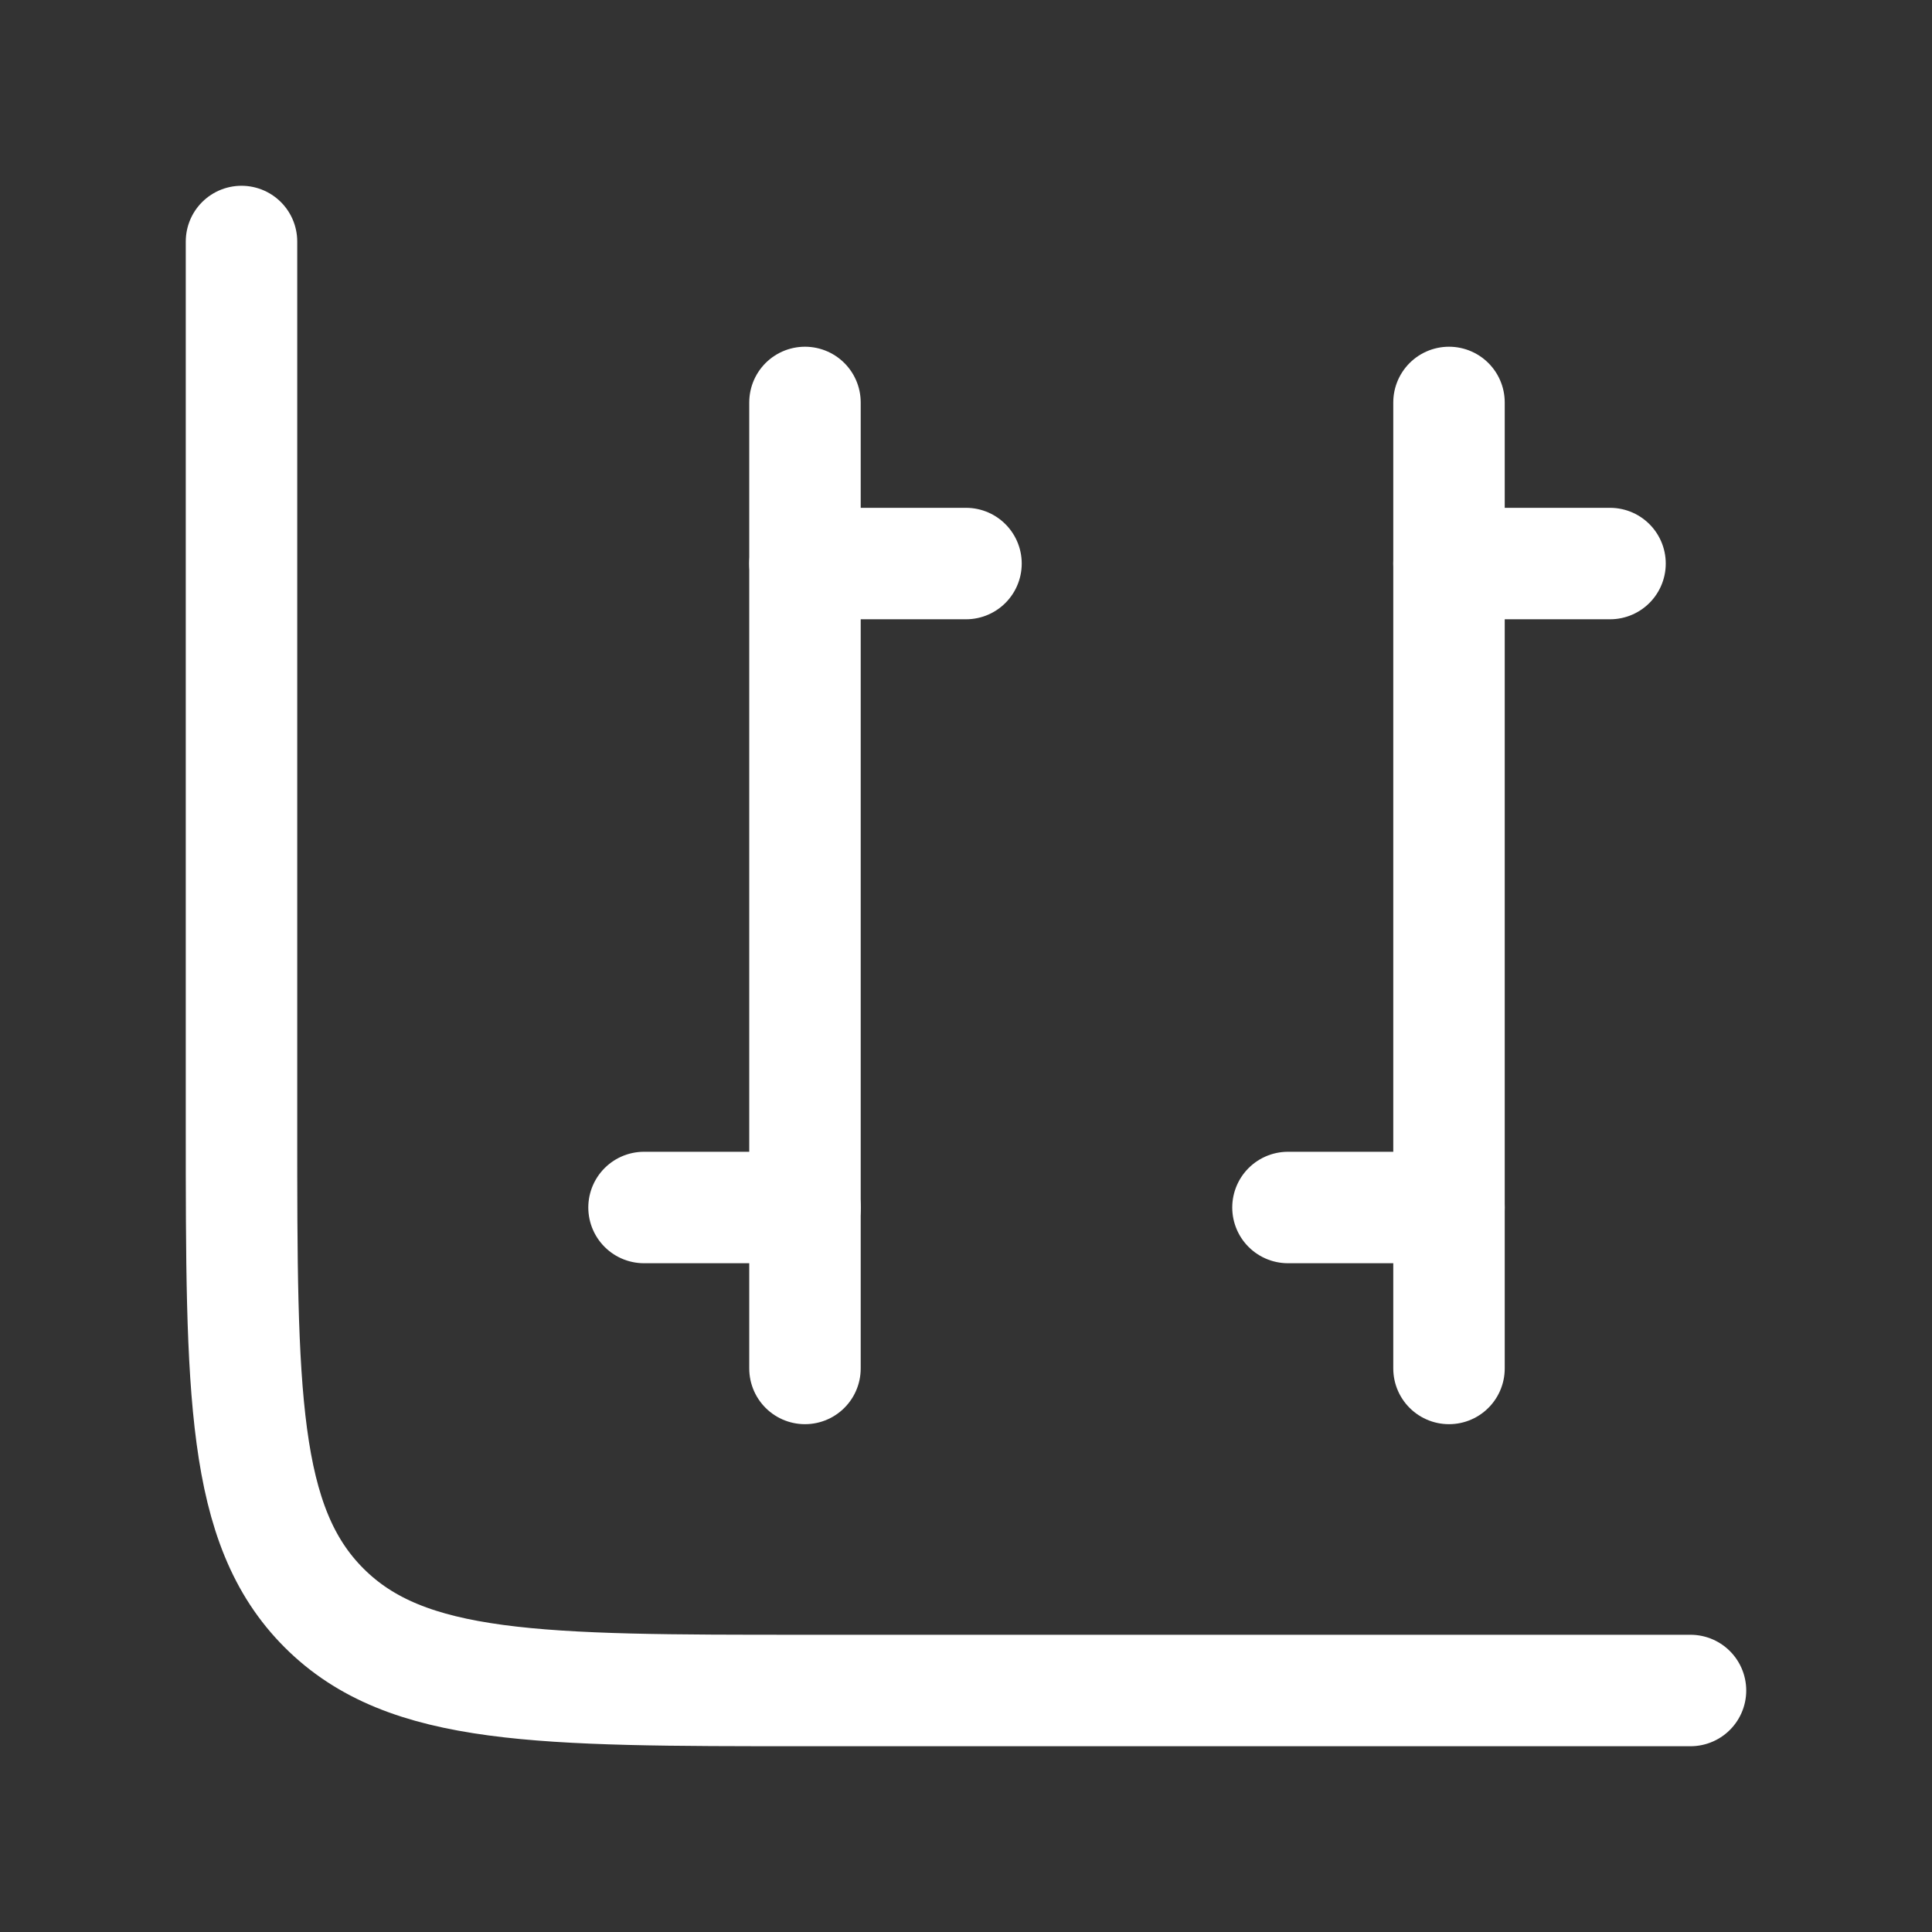
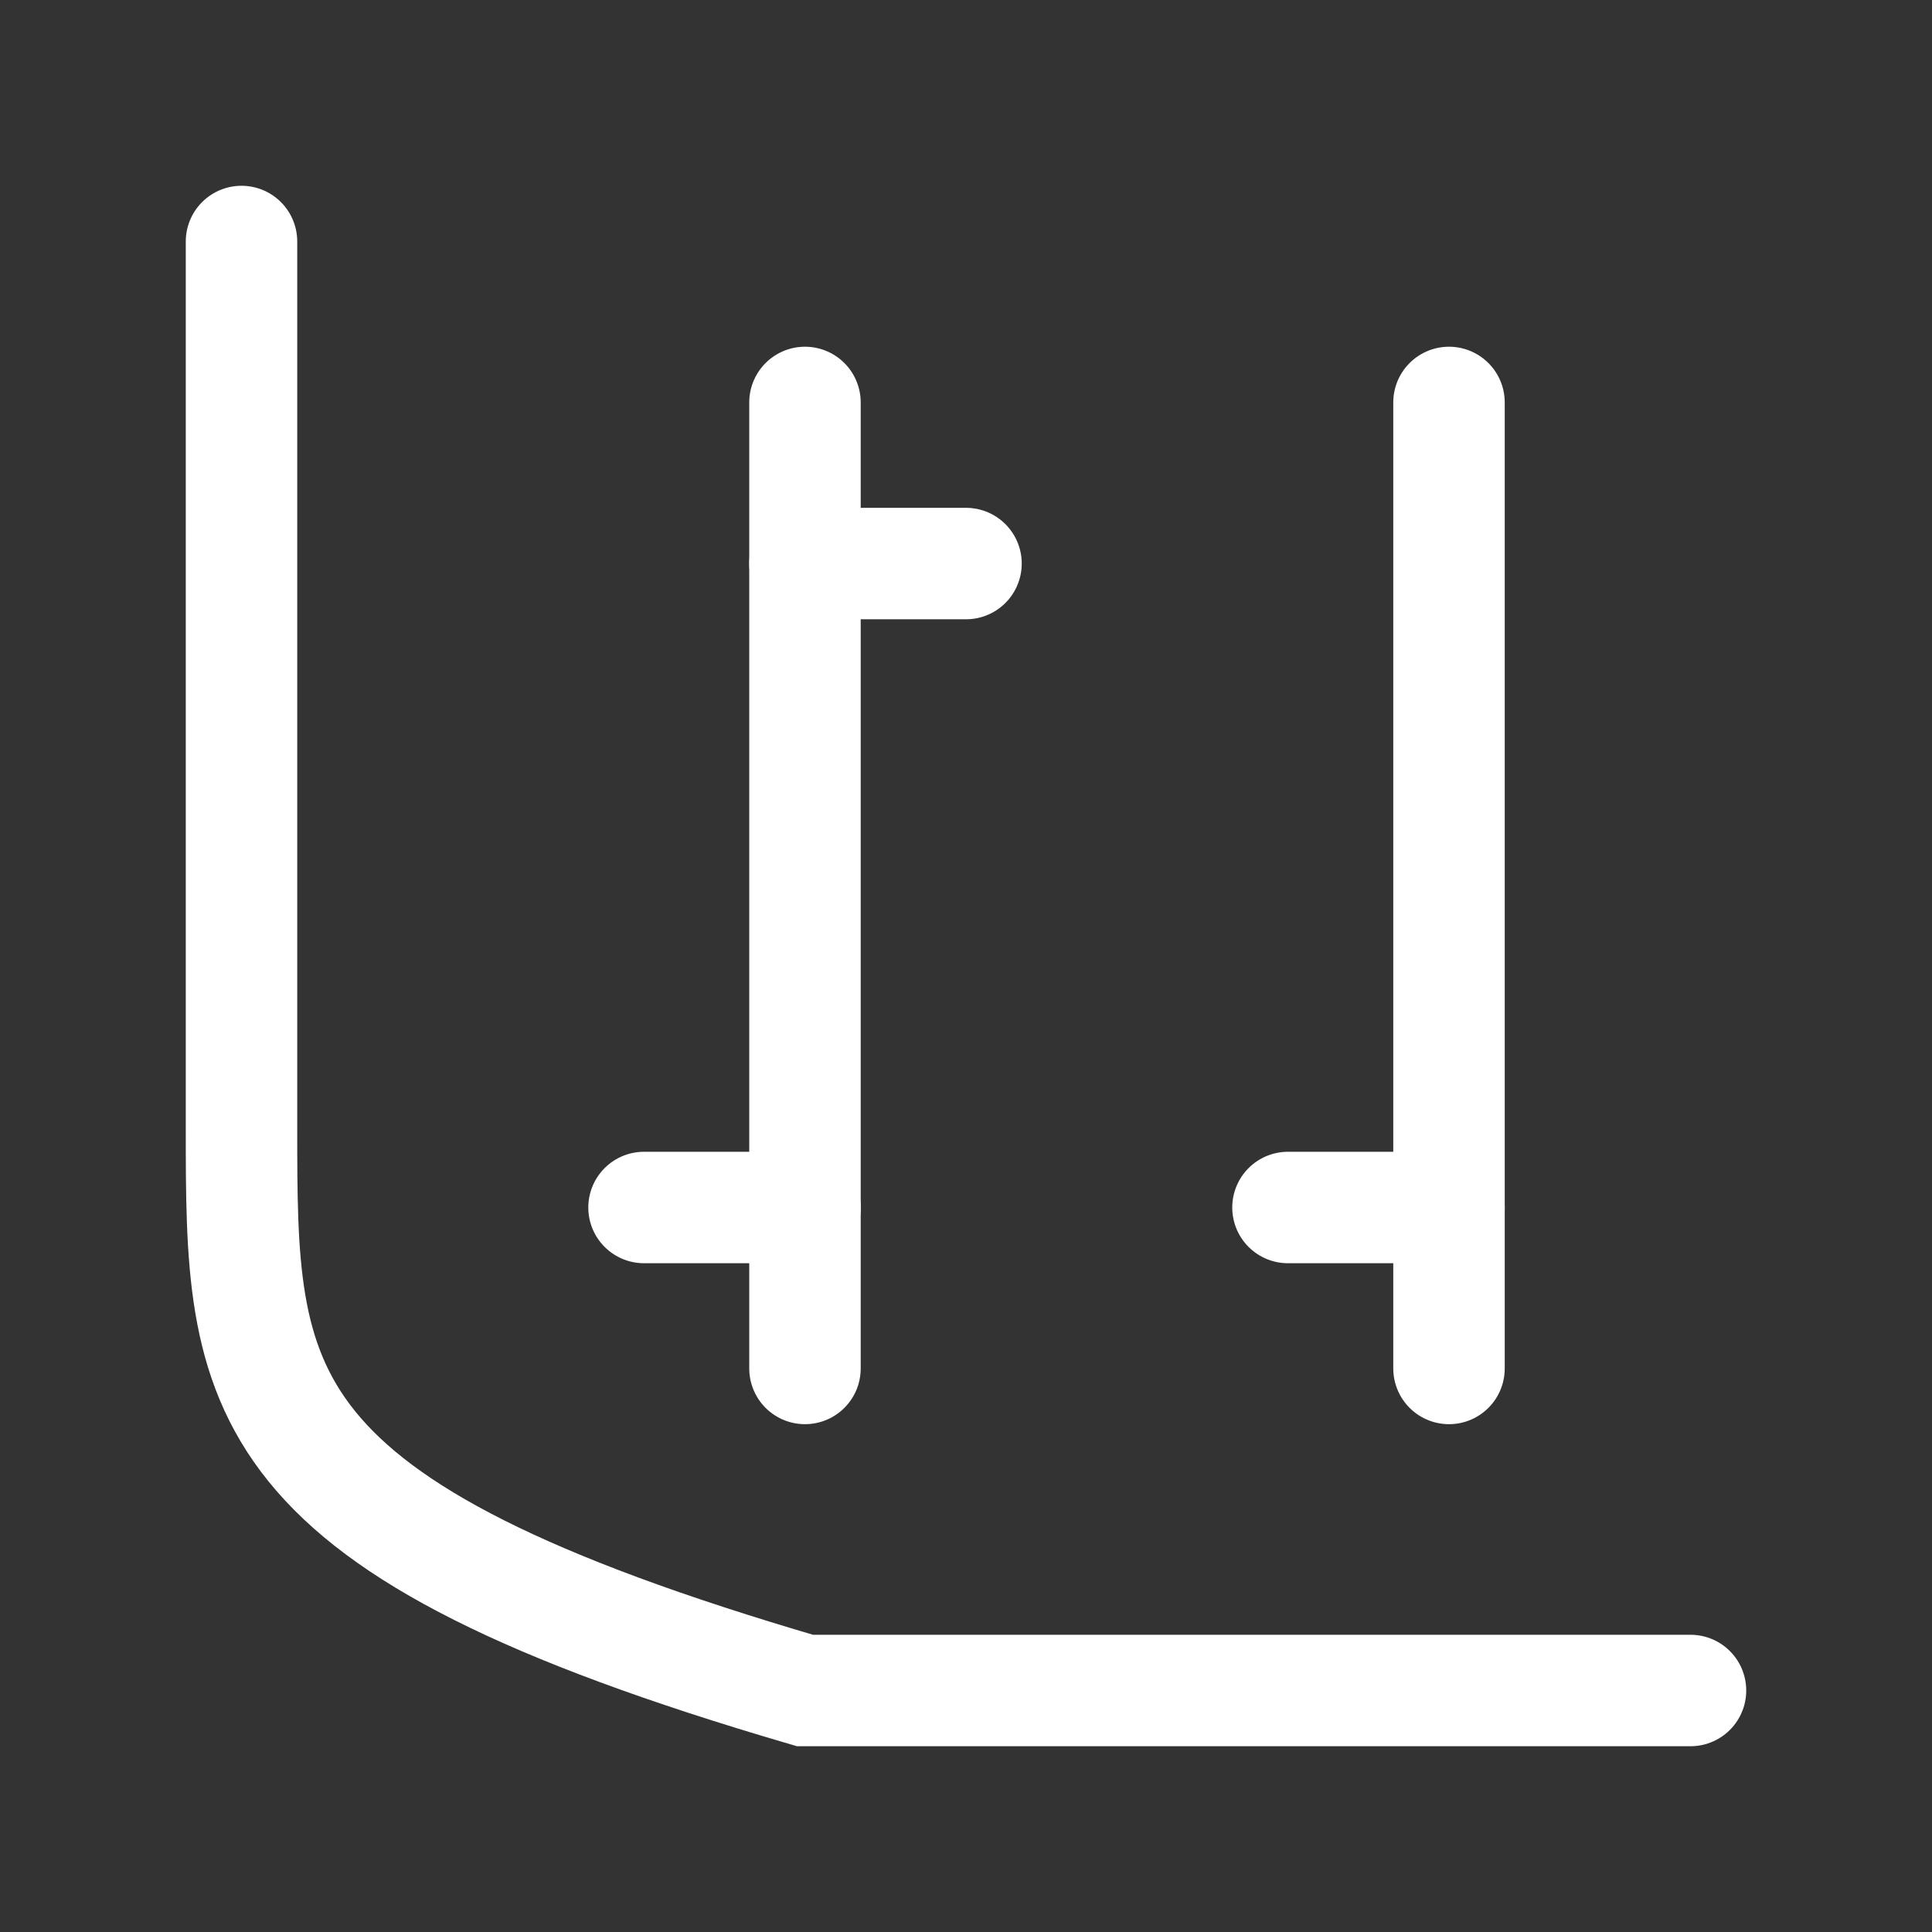
<svg xmlns="http://www.w3.org/2000/svg" width="26" height="26" viewBox="0 0 26 26" fill="none">
  <rect x="0" y="0" width="26" height="26" fill="#333333" stroke="none" />
-   <path d="M22.75 22.75H10.833C7.259 22.75 5.471 22.75 4.361 21.639C3.25 20.529 3.25 18.741 3.25 15.167V3.25" stroke="white" stroke-width="1.5" stroke-linecap="round" />
+   <path d="M22.75 22.75H10.833C3.25 20.529 3.25 18.741 3.25 15.167V3.25" stroke="white" stroke-width="1.5" stroke-linecap="round" />
  <path d="M10.833 7.584L13 7.584" stroke="white" stroke-width="1.5" stroke-linecap="round" stroke-linejoin="round" />
-   <path d="M19.5 7.584L21.667 7.584" stroke="white" stroke-width="1.5" stroke-linecap="round" stroke-linejoin="round" />
  <path d="M8.667 16.25L10.834 16.25" stroke="white" stroke-width="1.5" stroke-linecap="round" stroke-linejoin="round" />
  <path d="M17.333 16.25L19.5 16.25" stroke="white" stroke-width="1.5" stroke-linecap="round" stroke-linejoin="round" />
  <path d="M10.833 5.416L10.833 18.416" stroke="white" stroke-width="1.5" stroke-linecap="round" stroke-linejoin="round" />
  <path d="M19.5 5.416L19.5 18.416" stroke="white" stroke-width="1.5" stroke-linecap="round" stroke-linejoin="round" />
</svg>